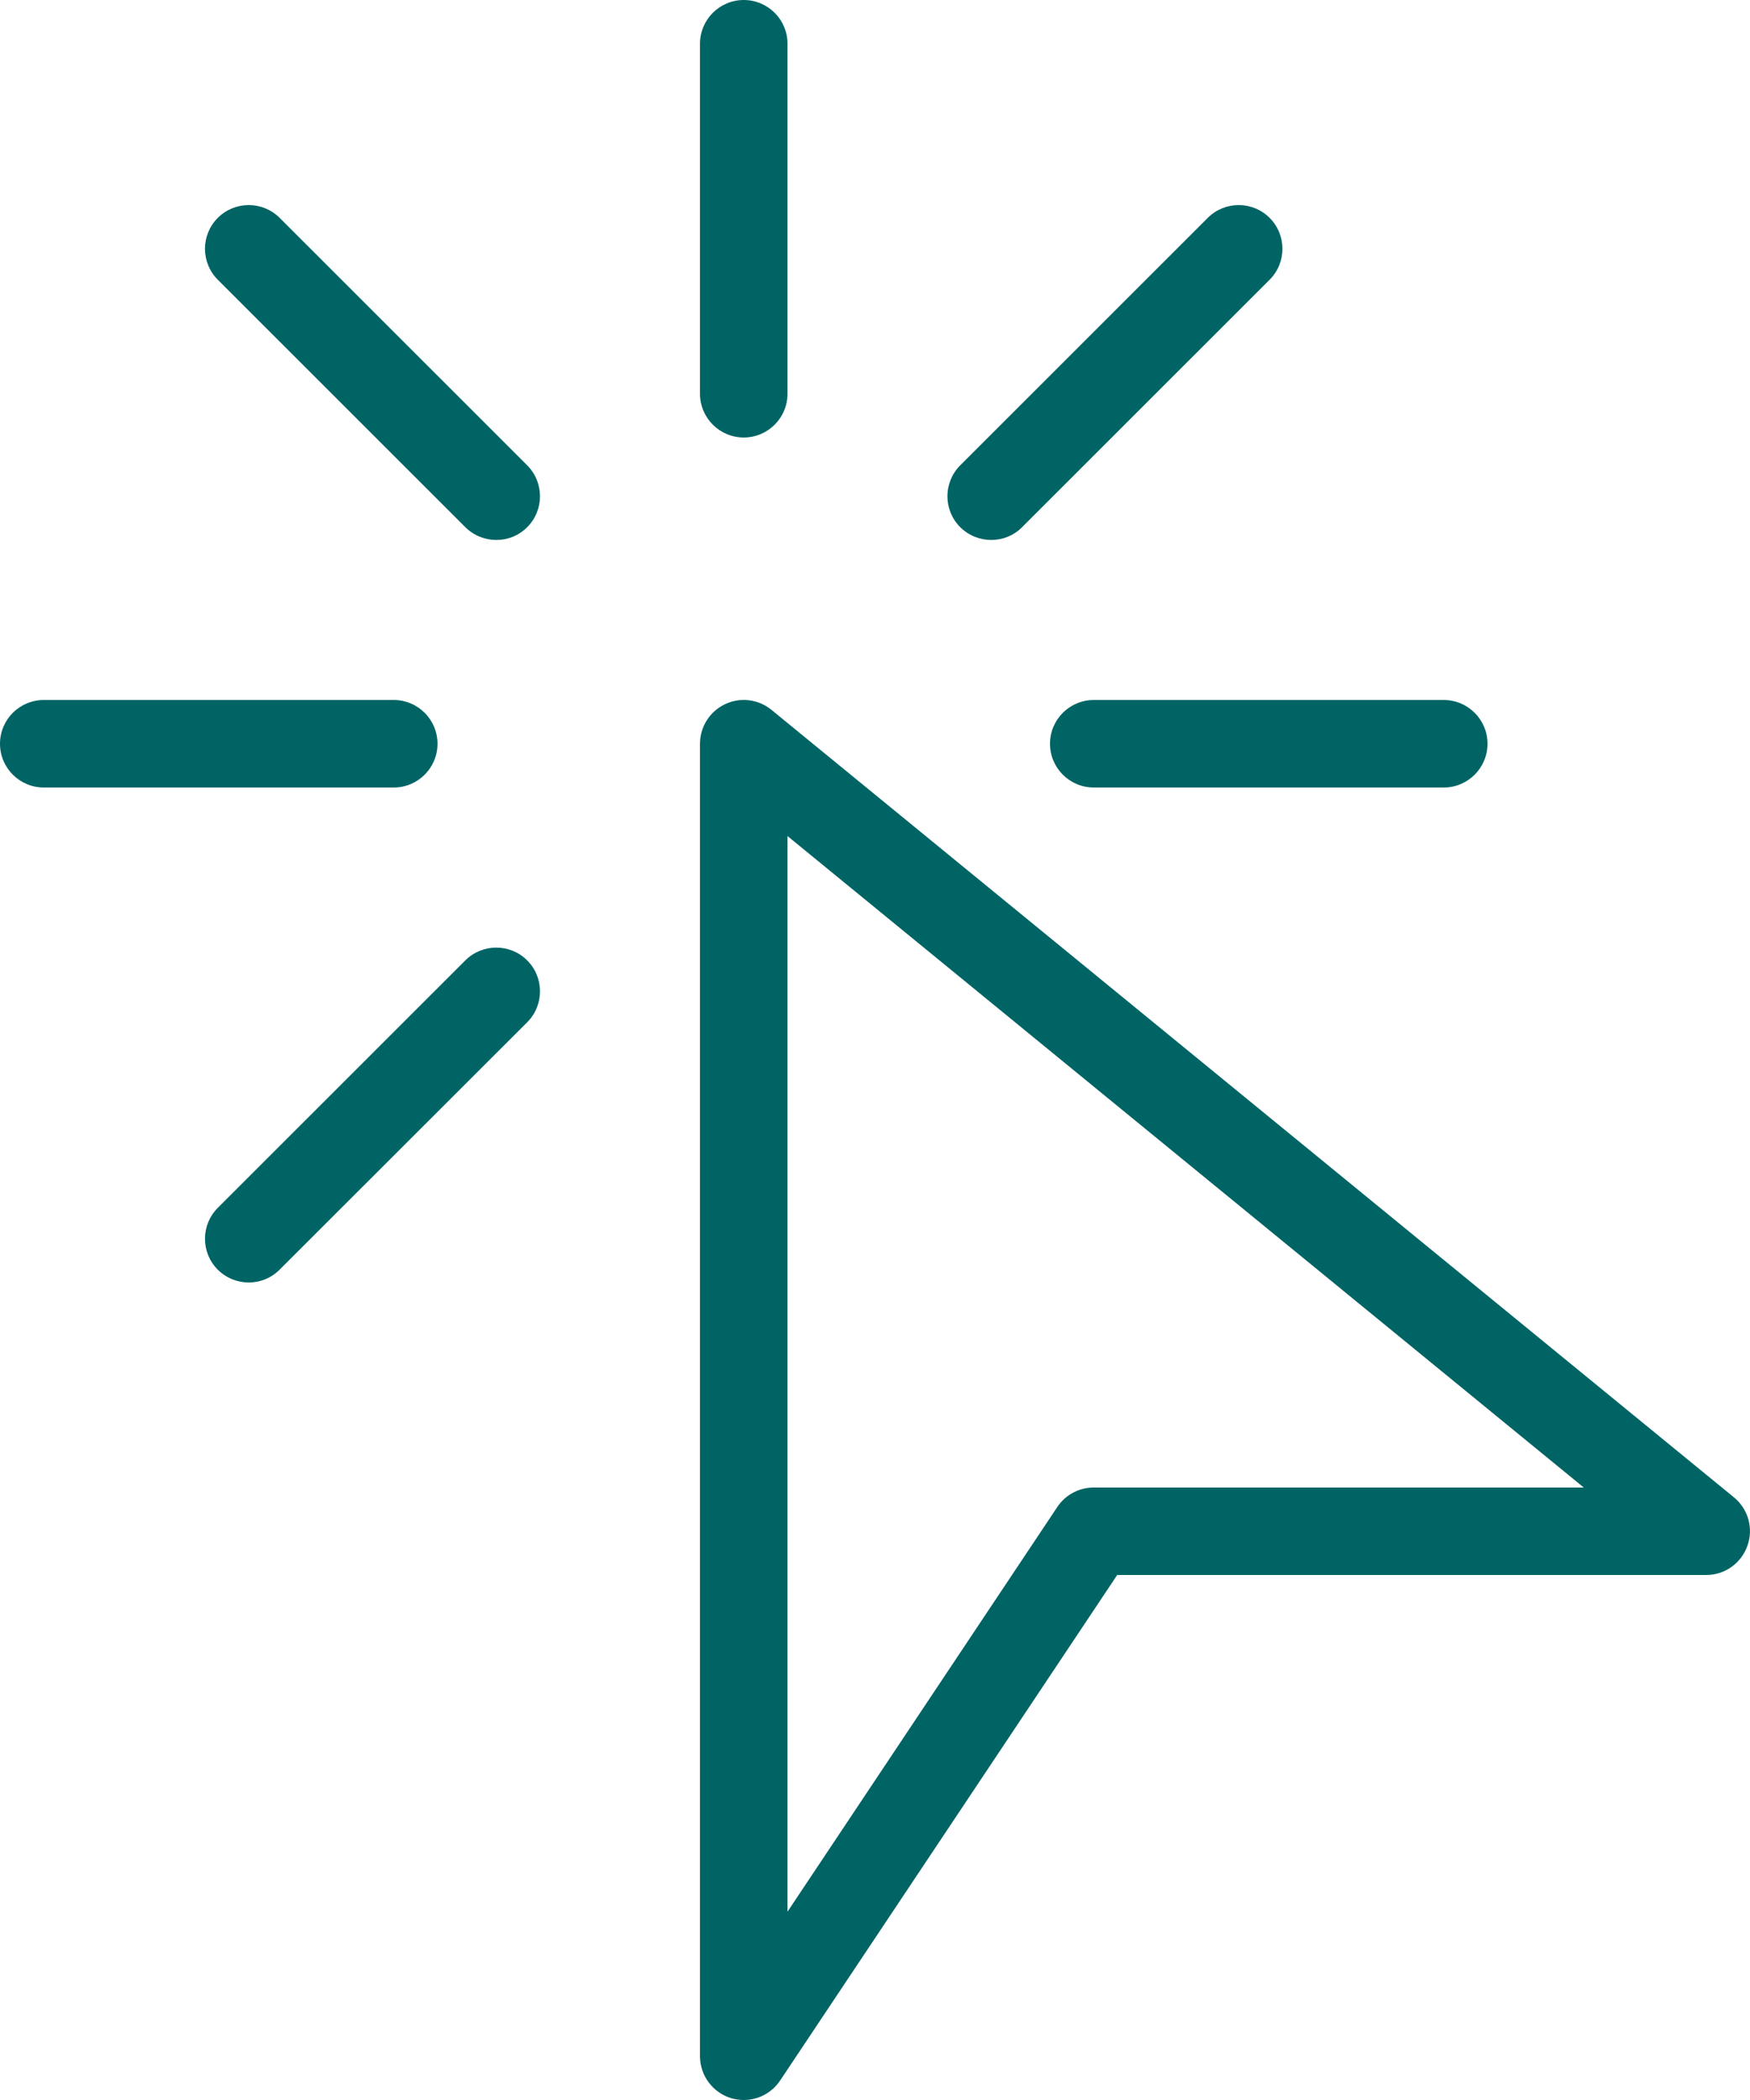
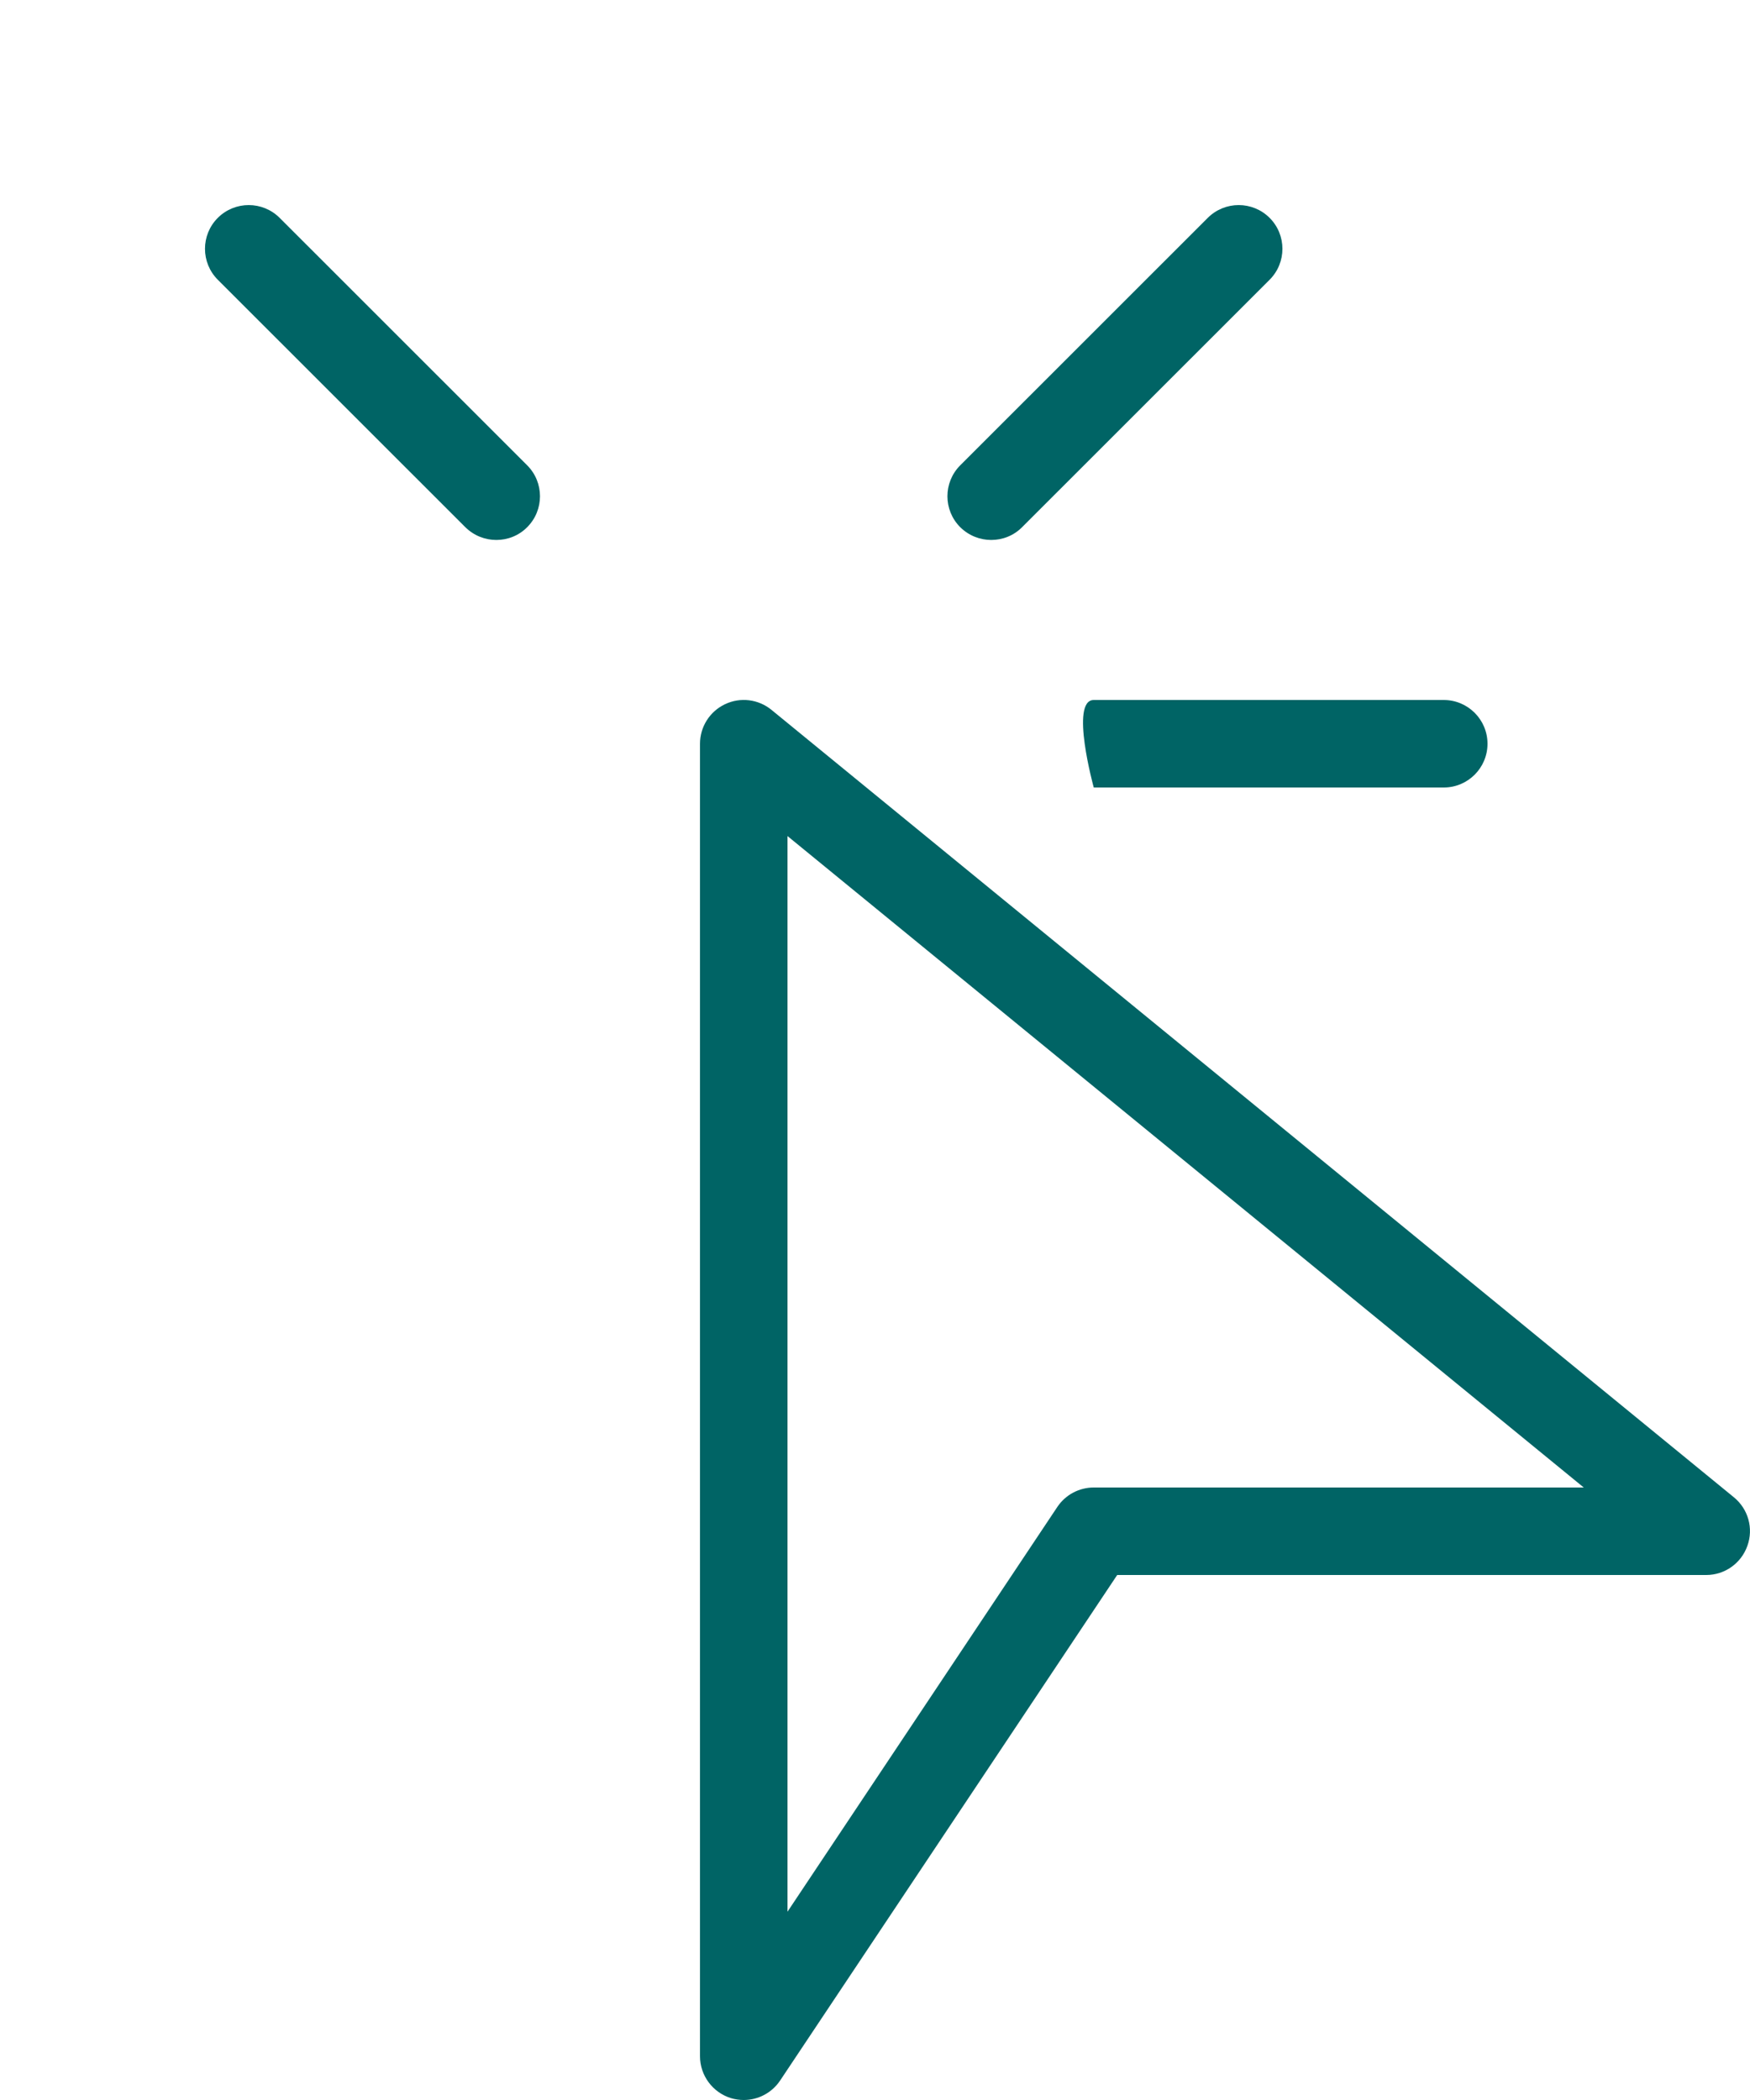
<svg xmlns="http://www.w3.org/2000/svg" fill="#006465" height="24" preserveAspectRatio="xMidYMid meet" version="1" viewBox="2.0 0.0 20.0 24.0" width="20" zoomAndPan="magnify">
  <g>
    <g id="change1_5">
      <path d="M10.5,24c-0.048,0-0.097-0.007-0.145-0.021C10.145,23.915,10,23.72,10,23.5v-15c0-0.193,0.111-0.369,0.286-0.452 c0.174-0.083,0.38-0.058,0.53,0.064l11,9c0.164,0.134,0.226,0.356,0.154,0.555C21.899,17.867,21.711,18,21.5,18h-6.732 l-3.852,5.777C10.821,23.919,10.664,24,10.5,24z M11,9.555v12.293l3.084-4.626C14.177,17.083,14.333,17,14.5,17h5.6L11,9.555z" fill="inherit" />
    </g>
    <g id="change1_2">
-       <path d="M10.5,5C10.224,5,10,4.776,10,4.5v-4C10,0.224,10.224,0,10.5,0S11,0.224,11,0.5v4C11,4.776,10.776,5,10.5,5z" fill="inherit" />
-     </g>
+       </g>
    <g id="change1_3">
-       <path d="M6.5,9h-4C2.224,9,2,8.776,2,8.5S2.224,8,2.5,8h4C6.776,8,7,8.224,7,8.5S6.776,9,6.5,9z" fill="inherit" />
-     </g>
+       </g>
    <g id="change1_6">
-       <path d="M18.5,9h-4C14.224,9,14,8.776,14,8.5S14.224,8,14.5,8h4C18.776,8,19,8.224,19,8.5S18.776,9,18.5,9z" fill="inherit" />
+       <path d="M18.5,9h-4S14.224,8,14.5,8h4C18.776,8,19,8.224,19,8.5S18.776,9,18.5,9z" fill="inherit" />
    </g>
    <g id="change1_4">
      <path d="M7.672,6.171c-0.128,0-0.256-0.049-0.354-0.146L4.489,3.197c-0.195-0.195-0.195-0.512,0-0.707s0.512-0.195,0.707,0 l2.829,2.828c0.195,0.195,0.195,0.512,0,0.707C7.928,6.123,7.8,6.171,7.672,6.171z" fill="inherit" />
    </g>
    <g id="change1_1">
-       <path d="M4.843,14.657c-0.128,0-0.256-0.049-0.354-0.146c-0.195-0.195-0.195-0.512,0-0.707l2.829-2.828 c0.195-0.195,0.512-0.195,0.707,0c0.195,0.195,0.195,0.512,0,0.707L5.196,14.51C5.099,14.608,4.971,14.657,4.843,14.657z" fill="inherit" />
-     </g>
+       </g>
    <g id="change1_7">
      <path d="M13.328,6.171c-0.128,0-0.256-0.049-0.354-0.146c-0.195-0.195-0.195-0.512,0-0.707l2.829-2.828 c0.195-0.195,0.512-0.195,0.707,0s0.195,0.512,0,0.707l-2.829,2.828C13.584,6.123,13.456,6.171,13.328,6.171z" fill="inherit" />
    </g>
  </g>
</svg>